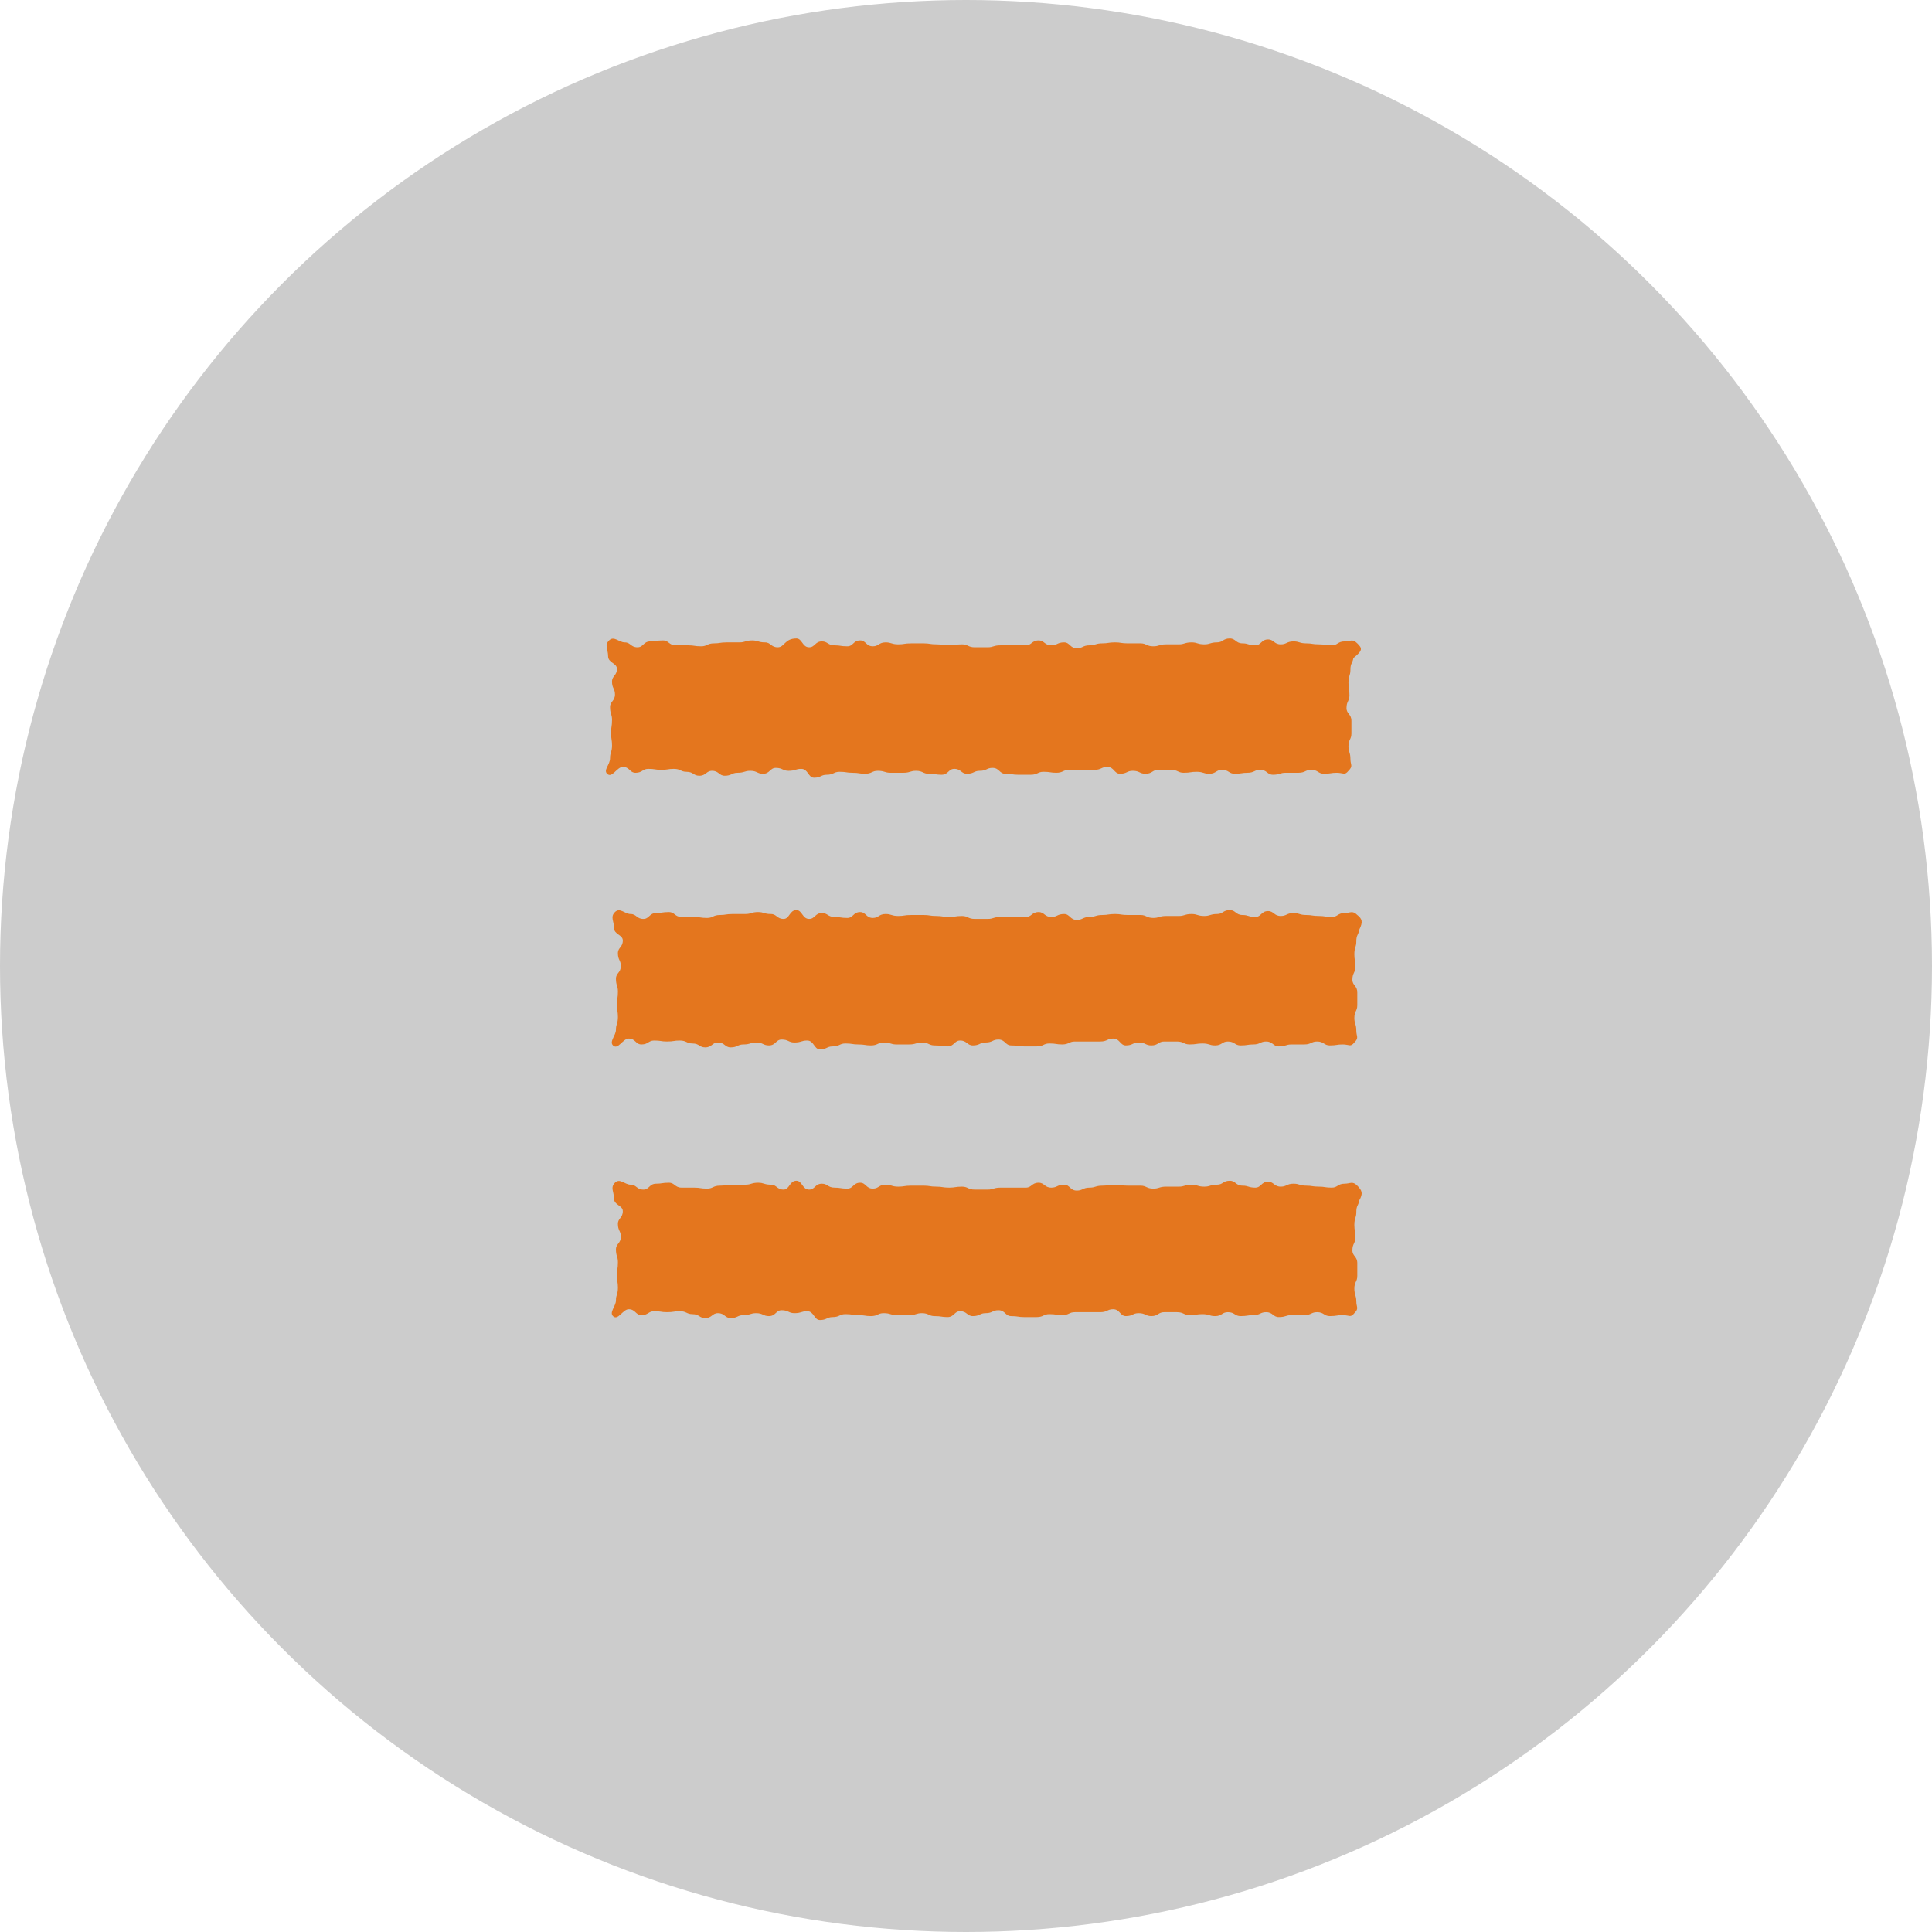
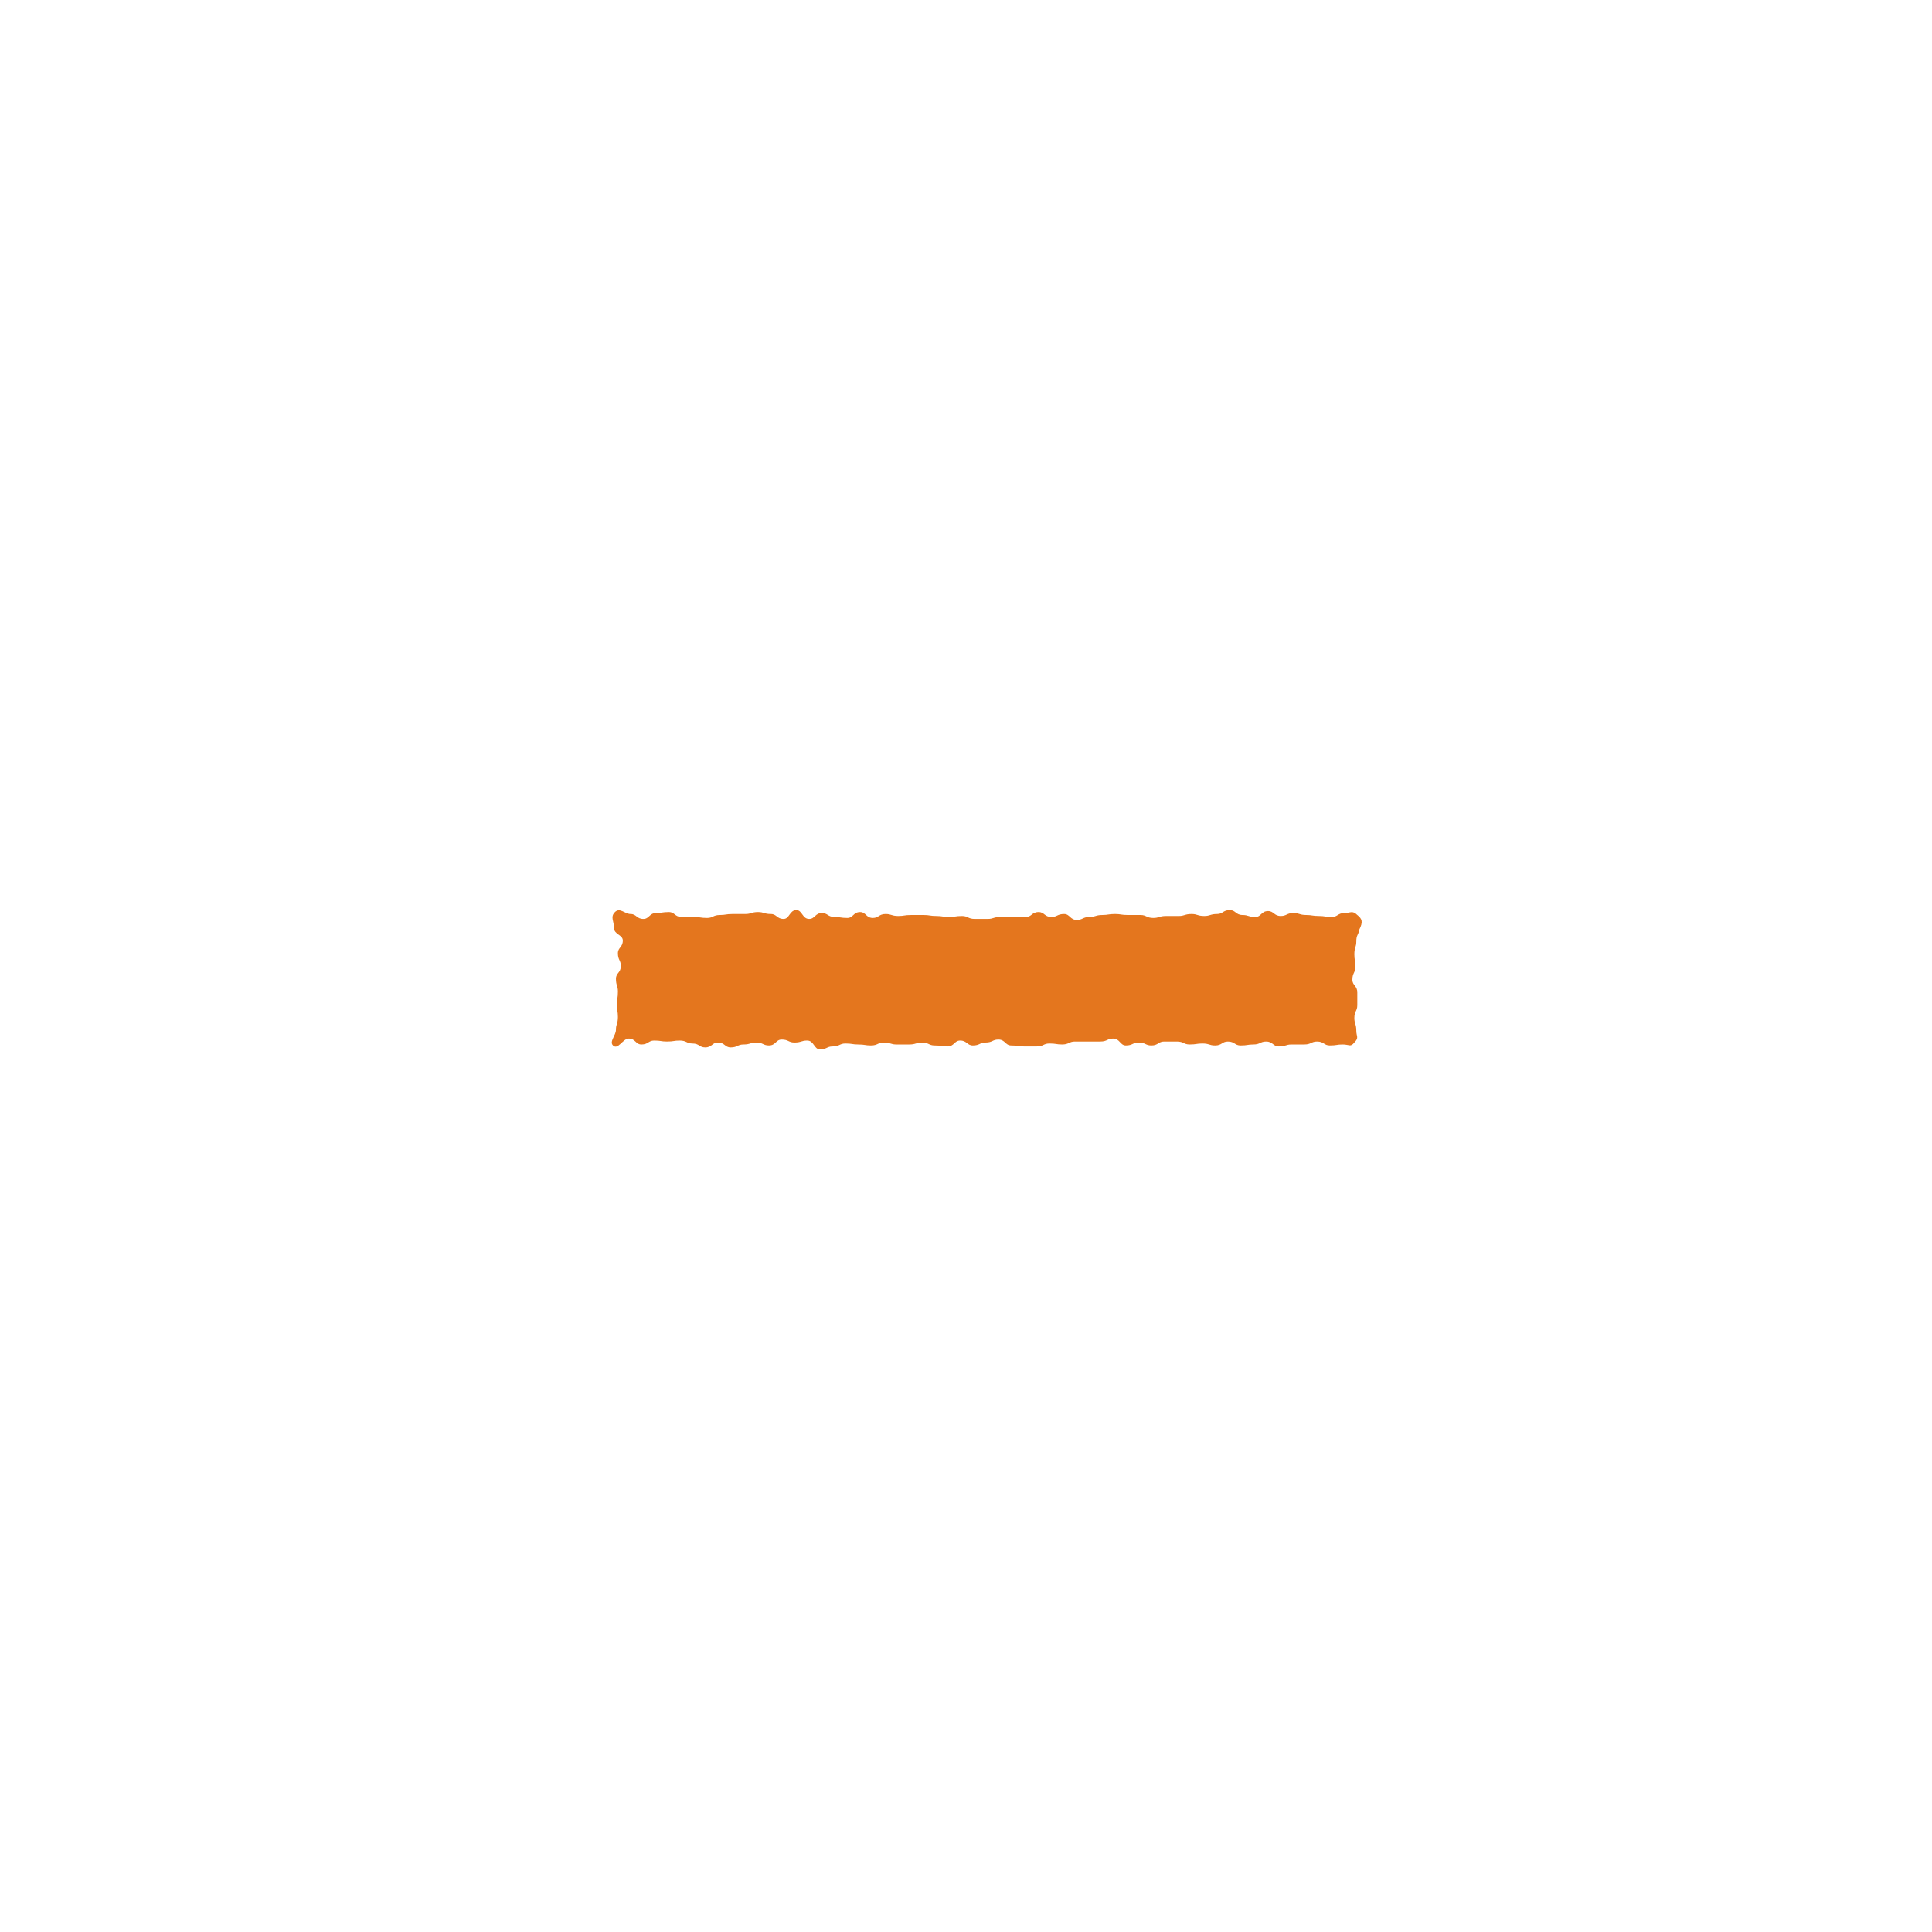
<svg xmlns="http://www.w3.org/2000/svg" enable-background="new 0 0 197 197" viewBox="0 0 197 197">
-   <circle cx="98.5" cy="98.5" fill="#ccc" r="98.5" />
  <g fill="#e4761e">
-     <path d="m138.4 65.6c-.5-.5-.7-.2-1.3-.2-.7 0-.7.4-1.3.4-.7 0-.7-.1-1.3-.1-.7 0-.7-.1-1.3-.1-.7 0-.7-.2-1.3-.2-.7 0-.7.3-1.3.3-.7 0-.7-.5-1.3-.5-.7 0-.7.6-1.3.6-.7 0-.7-.2-1.3-.2-.7 0-.7-.5-1.3-.5-.7 0-.7.4-1.3.4-.7 0-.7.2-1.3.2-.7 0-.7-.2-1.3-.2-.7 0-.7.2-1.3.2-.7 0-.7 0-1.3 0-.7 0-.7.2-1.3.2-.7 0-.7-.3-1.3-.3-.7 0-.7 0-1.3 0-.7 0-.7-.1-1.3-.1-.7 0-.7.1-1.3.1-.7 0-.7.2-1.3.2-.7 0-.7.3-1.3.3-.7 0-.7-.6-1.3-.6-.7 0-.7.3-1.3.3-.7 0-.7-.5-1.3-.5-.7 0-.7.5-1.3.5-.7 0-.7 0-1.3 0-.7 0-.7 0-1.3 0-.7 0-.7.2-1.3.2-.7 0-.7 0-1.3 0-.7 0-.7-.3-1.3-.3-.7 0-.7.1-1.3.1-.7 0-.7-.1-1.3-.1-.7 0-.7-.1-1.3-.1-.7 0-.7 0-1.3 0-.7 0-.7.1-1.3.1-.7 0-.7-.2-1.3-.2-.7 0-.7.4-1.3.4-.7 0-.7-.6-1.3-.6-.7 0-.7.6-1.3.6-.7 0-.7-.1-1.3-.1-.7 0-.7-.4-1.3-.4-.7 0-.7.6-1.3.6-.7 0-.7-.9-1.3-.9-1.2-0-1.2.9-1.9.9s-.7-.5-1.3-.5c-.7 0-.7-.2-1.3-.2-.7 0-.7.2-1.3.2-.7 0-.7 0-1.3 0-.7 0-.7.1-1.3.1-.7 0-.7.3-1.3.3-.7 0-.7-.1-1.3-.1-.7 0-.7 0-1.3 0-.7 0-.7-.5-1.3-.5-.7 0-.7.1-1.3.1-.7 0-.7.6-1.3.6-.7 0-.7-.5-1.3-.5s-1.1-.7-1.6-.2-.1.9-.1 1.6.9.7.9 1.3c0 .7-.5.7-.5 1.3 0 .7.3.7.3 1.3 0 .7-.5.7-.5 1.3 0 .7.2.7.2 1.3 0 .7-.1.7-.1 1.3 0 .7.1.7.1 1.3 0 .7-.2.7-.2 1.3 0 .7-.7 1.2-.3 1.6.5.5 1-.7 1.6-.7.7 0 .7.6 1.3.6.7 0 .7-.4 1.3-.4.7 0 .7.1 1.3.1.7 0 .7-.1 1.3-.1.7 0 .7.3 1.3.3.7 0 .7.4 1.3.4.7 0 .7-.5 1.3-.5.7 0 .7.5 1.3.5.7 0 .7-.3 1.3-.3.7 0 .7-.2 1.3-.2.7 0 .7.3 1.3.3.7 0 .7-.6 1.3-.6.7 0 .7.3 1.3.3.7 0 .7-.2 1.3-.2.7 0 .7.9 1.3.9.7 0 .7-.3 1.3-.3.7 0 .7-.3 1.3-.3.7 0 .7.1 1.3.1.7 0 .7.1 1.3.1.7 0 .7-.3 1.3-.3.7 0 .7.2 1.3.2h1.3c.7 0 .7-.2 1.3-.2.7 0 .7.3 1.3.3.7 0 .7.1 1.3.1.7 0 .7-.6 1.3-.6.7 0 .7.5 1.3.5.7 0 .7-.3 1.3-.3.7 0 .7-.3 1.3-.3.7 0 .7.6 1.3.6.7 0 .7.1 1.3.1h1.3c.7 0 .7-.3 1.3-.3.7 0 .7.1 1.3.1.7 0 .7-.3 1.3-.3h1.3 1.3c.7 0 .7-.3 1.3-.3.7 0 .7.7 1.3.7.7 0 .7-.3 1.3-.3.7 0 .7.3 1.3.3.7 0 .7-.4 1.3-.4h1.3c.7 0 .7.3 1.3.3.7 0 .7-.1 1.3-.1.7 0 .7.2 1.3.2.7 0 .7-.4 1.3-.4.7 0 .7.4 1.3.4.7 0 .7-.1 1.3-.1.7 0 .7-.3 1.3-.3.7 0 .7.5 1.3.5.7 0 .7-.2 1.3-.2h1.3c.7 0 .7-.3 1.3-.3.7 0 .7.4 1.3.4.7 0 .7-.1 1.3-.1.7 0 .8.3 1.2-.2.5-.5.2-.6.2-1.2 0-.7-.2-.7-.2-1.3 0-.7.3-.7.3-1.3 0-.7 0-.7 0-1.3 0-.7-.5-.7-.5-1.3 0-.7.3-.7.3-1.3 0-.7-.1-.7-.1-1.3 0-.7.2-.7.2-1.3 0-.7.2-.6.3-1.2 1-.8.9-1 .4-1.5z" />
    <path d="m138.4 93.3c-.5-.5-.7-.2-1.3-.2-.7 0-.7.4-1.3.4-.7 0-.7-.1-1.3-.1-.7 0-.7-.1-1.3-.1-.7 0-.7-.2-1.3-.2-.7 0-.7.3-1.3.3-.7 0-.7-.5-1.3-.5-.7 0-.7.6-1.3.6-.7 0-.7-.2-1.3-.2-.7 0-.7-.5-1.3-.5-.7 0-.7.4-1.3.4-.7 0-.7.2-1.3.2-.7 0-.7-.2-1.3-.2-.7 0-.7.2-1.3.2-.7 0-.7 0-1.3 0-.7 0-.7.2-1.3.2-.7 0-.7-.3-1.3-.3-.7 0-.7 0-1.3 0-.7 0-.7-.1-1.3-.1-.7 0-.7.1-1.3.1-.7 0-.7.2-1.3.2-.7 0-.7.3-1.3.3-.7 0-.7-.6-1.3-.6-.7 0-.7.3-1.3.3-.7 0-.7-.5-1.3-.5-.7 0-.7.5-1.3.5-.7 0-.7 0-1.3 0-.7 0-.7 0-1.3 0-.7 0-.7.2-1.3.2-.7 0-.7 0-1.3 0-.7 0-.7-.3-1.3-.3-.7 0-.7.1-1.3.1-.7 0-.7-.1-1.3-.1-.7 0-.7-.1-1.3-.1-.7 0-.7 0-1.3 0-.7 0-.7.1-1.3.1-.7 0-.7-.2-1.3-.2-.7 0-.7.4-1.3.4-.7 0-.7-.6-1.3-.6-.7 0-.7.6-1.3.6-.7 0-.7-.1-1.3-.1-.7 0-.7-.4-1.3-.4-.7 0-.7.6-1.3.6-.7 0-.7-.9-1.3-.9-.7 0-.7.9-1.3.9-.7 0-.7-.5-1.3-.5-.7 0-.7-.2-1.3-.2-.7 0-.7.2-1.3.2-.7 0-.7 0-1.3 0-.7 0-.7.1-1.3.1-.7 0-.7.3-1.3.3-.7 0-.7-.1-1.3-.1-.7 0-.7 0-1.3 0-.7 0-.7-.5-1.3-.5-.7 0-.7.1-1.3.1-.7 0-.7.6-1.3.6-.7 0-.7-.5-1.3-.5s-1.1-.7-1.6-.2-.1.9-.1 1.6.9.7.9 1.3c0 .7-.5.7-.5 1.3 0 .7.3.7.3 1.3 0 .7-.5.7-.5 1.3 0 .7.2.7.2 1.3 0 .7-.1.7-.1 1.3 0 .7.1.7.1 1.3 0 .7-.2.7-.2 1.3s-.7 1.2-.3 1.6c.5.5 1-.7 1.6-.7.7 0 .7.6 1.3.6.7 0 .7-.4 1.3-.4.7 0 .7.1 1.3.1.7 0 .7-.1 1.3-.1.7 0 .7.3 1.3.3.7 0 .7.4 1.3.4.7 0 .7-.5 1.3-.5.7 0 .7.5 1.3.5.7 0 .7-.3 1.3-.3.7 0 .7-.2 1.3-.2.7 0 .7.3 1.3.3.7 0 .7-.6 1.3-.6.7 0 .7.3 1.3.3.7 0 .7-.2 1.3-.2.7 0 .7.9 1.3.9.7 0 .7-.3 1.3-.3.7 0 .7-.3 1.3-.3.7 0 .7.1 1.3.1.7 0 .7.1 1.3.1.7 0 .7-.3 1.3-.3.7 0 .7.2 1.3.2h1.3c.7 0 .7-.2 1.3-.2.7 0 .7.3 1.3.3.7 0 .7.1 1.3.1.7 0 .7-.6 1.3-.6.7 0 .7.5 1.3.5.7 0 .7-.3 1.3-.3.7 0 .7-.3 1.3-.3.7 0 .7.6 1.3.6.7 0 .7.1 1.3.1h1.3c.7 0 .7-.3 1.3-.3.7 0 .7.1 1.3.1.7 0 .7-.3 1.3-.3h1.3 1.3c.7 0 .7-.3 1.3-.3.7 0 .7.7 1.3.7.7 0 .7-.3 1.3-.3.7 0 .7.3 1.3.3.7 0 .7-.4 1.3-.4h1.3c.7 0 .7.3 1.3.3.7 0 .7-.1 1.3-.1.7 0 .7.2 1.3.2.7 0 .7-.4 1.3-.4.7 0 .7.4 1.3.4.7 0 .7-.1 1.3-.1.7 0 .7-.3 1.3-.3.7 0 .7.5 1.3.5.7 0 .7-.2 1.3-.2h1.3c.7 0 .7-.3 1.3-.3.7 0 .7.4 1.3.4.7 0 .7-.1 1.3-.1.7 0 .8.3 1.2-.2.5-.5.2-.6.2-1.2 0-.7-.2-.7-.2-1.3 0-.7.3-.7.3-1.3 0-.7 0-.7 0-1.3 0-.7-.5-.7-.5-1.3 0-.7.3-.7.3-1.3 0-.7-.1-.7-.1-1.3 0-.7.2-.7.2-1.3 0-.7.2-.6.3-1.2.4-.8.3-1.1-.2-1.5z" />
-     <path d="m138.4 120.9c-.5-.5-.7-.2-1.3-.2-.7 0-.7.4-1.3.4-.7 0-.7-.1-1.3-.1-.7 0-.7-.1-1.3-.1-.7 0-.7-.2-1.3-.2-.7 0-.7.3-1.3.3-.7 0-.7-.5-1.3-.5-.7 0-.7.6-1.3.6-.7 0-.7-.2-1.3-.2-.7 0-.7-.5-1.3-.5-.7 0-.7.4-1.3.4-.7 0-.7.2-1.3.2-.7 0-.7-.2-1.3-.2-.7 0-.7.2-1.3.2-.7 0-.7 0-1.3 0-.7 0-.7.2-1.3.2-.7 0-.7-.3-1.3-.3-.7 0-.7 0-1.3 0-.7 0-.7-.1-1.3-.1-.7 0-.7.1-1.3.1-.7 0-.7.2-1.3.2-.7 0-.7.3-1.3.3-.7 0-.7-.6-1.3-.6-.7 0-.7.3-1.3.3-.7 0-.7-.5-1.3-.5-.7 0-.7.5-1.3.5-.7 0-.7 0-1.3 0-.7 0-.7 0-1.3 0-.7 0-.7.2-1.3.2-.7 0-.7 0-1.3 0-.7 0-.7-.3-1.3-.3-.7 0-.7.1-1.3.1-.7 0-.7-.1-1.3-.1-.7 0-.7-.1-1.3-.1-.7 0-.7 0-1.3 0-.7 0-.7.1-1.3.1-.7 0-.7-.2-1.3-.2-.7 0-.7.4-1.3.4-.7 0-.7-.6-1.3-.6-.7 0-.7.6-1.3.6-.7 0-.7-.1-1.3-.1-.7 0-.7-.4-1.3-.4-.7 0-.7.6-1.3.6-.7 0-.7-.9-1.3-.9-.7 0-.7.9-1.3.9-.7 0-.7-.5-1.3-.5-.7 0-.7-.2-1.3-.2-.7 0-.7.2-1.3.2-.7 0-.7 0-1.3 0-.7 0-.7.1-1.3.1-.7 0-.7.3-1.3.3-.7 0-.7-.1-1.3-.1-.7 0-.7 0-1.3 0-.7 0-.7-.5-1.3-.5-.7 0-.7.1-1.3.1-.7 0-.7.6-1.3.6-.7 0-.7-.5-1.3-.5s-1.1-.7-1.6-.2-.1.9-.1 1.6.9.7.9 1.3c0 .7-.5.7-.5 1.3 0 .7.3.7.3 1.3 0 .7-.5.7-.5 1.3 0 .7.2.7.2 1.3 0 .7-.1.7-.1 1.3 0 .7.1.7.1 1.3 0 .7-.2.7-.2 1.3s-.7 1.2-.3 1.6c.5.5 1-.7 1.6-.7.7 0 .7.6 1.3.6.7 0 .7-.4 1.3-.4.7 0 .7.1 1.3.1.7 0 .7-.1 1.3-.1.7 0 .7.3 1.3.3.7 0 .7.4 1.3.4.7 0 .7-.5 1.3-.5.7 0 .7.5 1.3.5.7 0 .7-.3 1.3-.3.7 0 .7-.2 1.3-.2.7 0 .7.3 1.3.3.7 0 .7-.6 1.3-.6.7 0 .7.3 1.3.3.7 0 .7-.2 1.3-.2.7 0 .7.9 1.3.9.7 0 .7-.3 1.3-.3.7 0 .7-.3 1.3-.3.7 0 .7.1 1.3.1.7 0 .7.1 1.3.1.7 0 .7-.3 1.3-.3.7 0 .7.2 1.3.2h1.3c.7 0 .7-.2 1.3-.2.7 0 .7.3 1.3.3.7 0 .7.1 1.3.1.7 0 .7-.6 1.3-.6.7 0 .7.5 1.3.5.7 0 .7-.3 1.3-.3.7 0 .7-.3 1.3-.3.7 0 .7.6 1.3.6.7 0 .7.1 1.3.1h1.3c.7 0 .7-.3 1.3-.3.7 0 .7.1 1.3.1.7 0 .7-.3 1.3-.3h1.3 1.3c.7 0 .7-.3 1.3-.3.7 0 .7.7 1.3.7.7 0 .7-.3 1.3-.3.7 0 .7.3 1.3.3.7 0 .7-.4 1.3-.4h1.3c.7 0 .7.3 1.3.3.7 0 .7-.1 1.3-.1.7 0 .7.2 1.3.2.7 0 .7-.4 1.3-.4.7 0 .7.4 1.3.4.7 0 .7-.1 1.3-.1.7 0 .7-.3 1.3-.3.7 0 .7.5 1.3.5.7 0 .7-.2 1.3-.2h1.3c.7 0 .7-.3 1.3-.3.7 0 .7.4 1.3.4.7 0 .7-.1 1.3-.1.7 0 .8.3 1.2-.2.5-.5.2-.6.2-1.2s-.2-.7-.2-1.3c0-.7.3-.7.3-1.3 0-.7 0-.7 0-1.3 0-.7-.5-.7-.5-1.3 0-.7.3-.7.3-1.3 0-.7-.1-.7-.1-1.3 0-.7.2-.7.2-1.3 0-.7.2-.6.3-1.2.4-.7.3-1-.2-1.5z" />
  </g>
</svg>